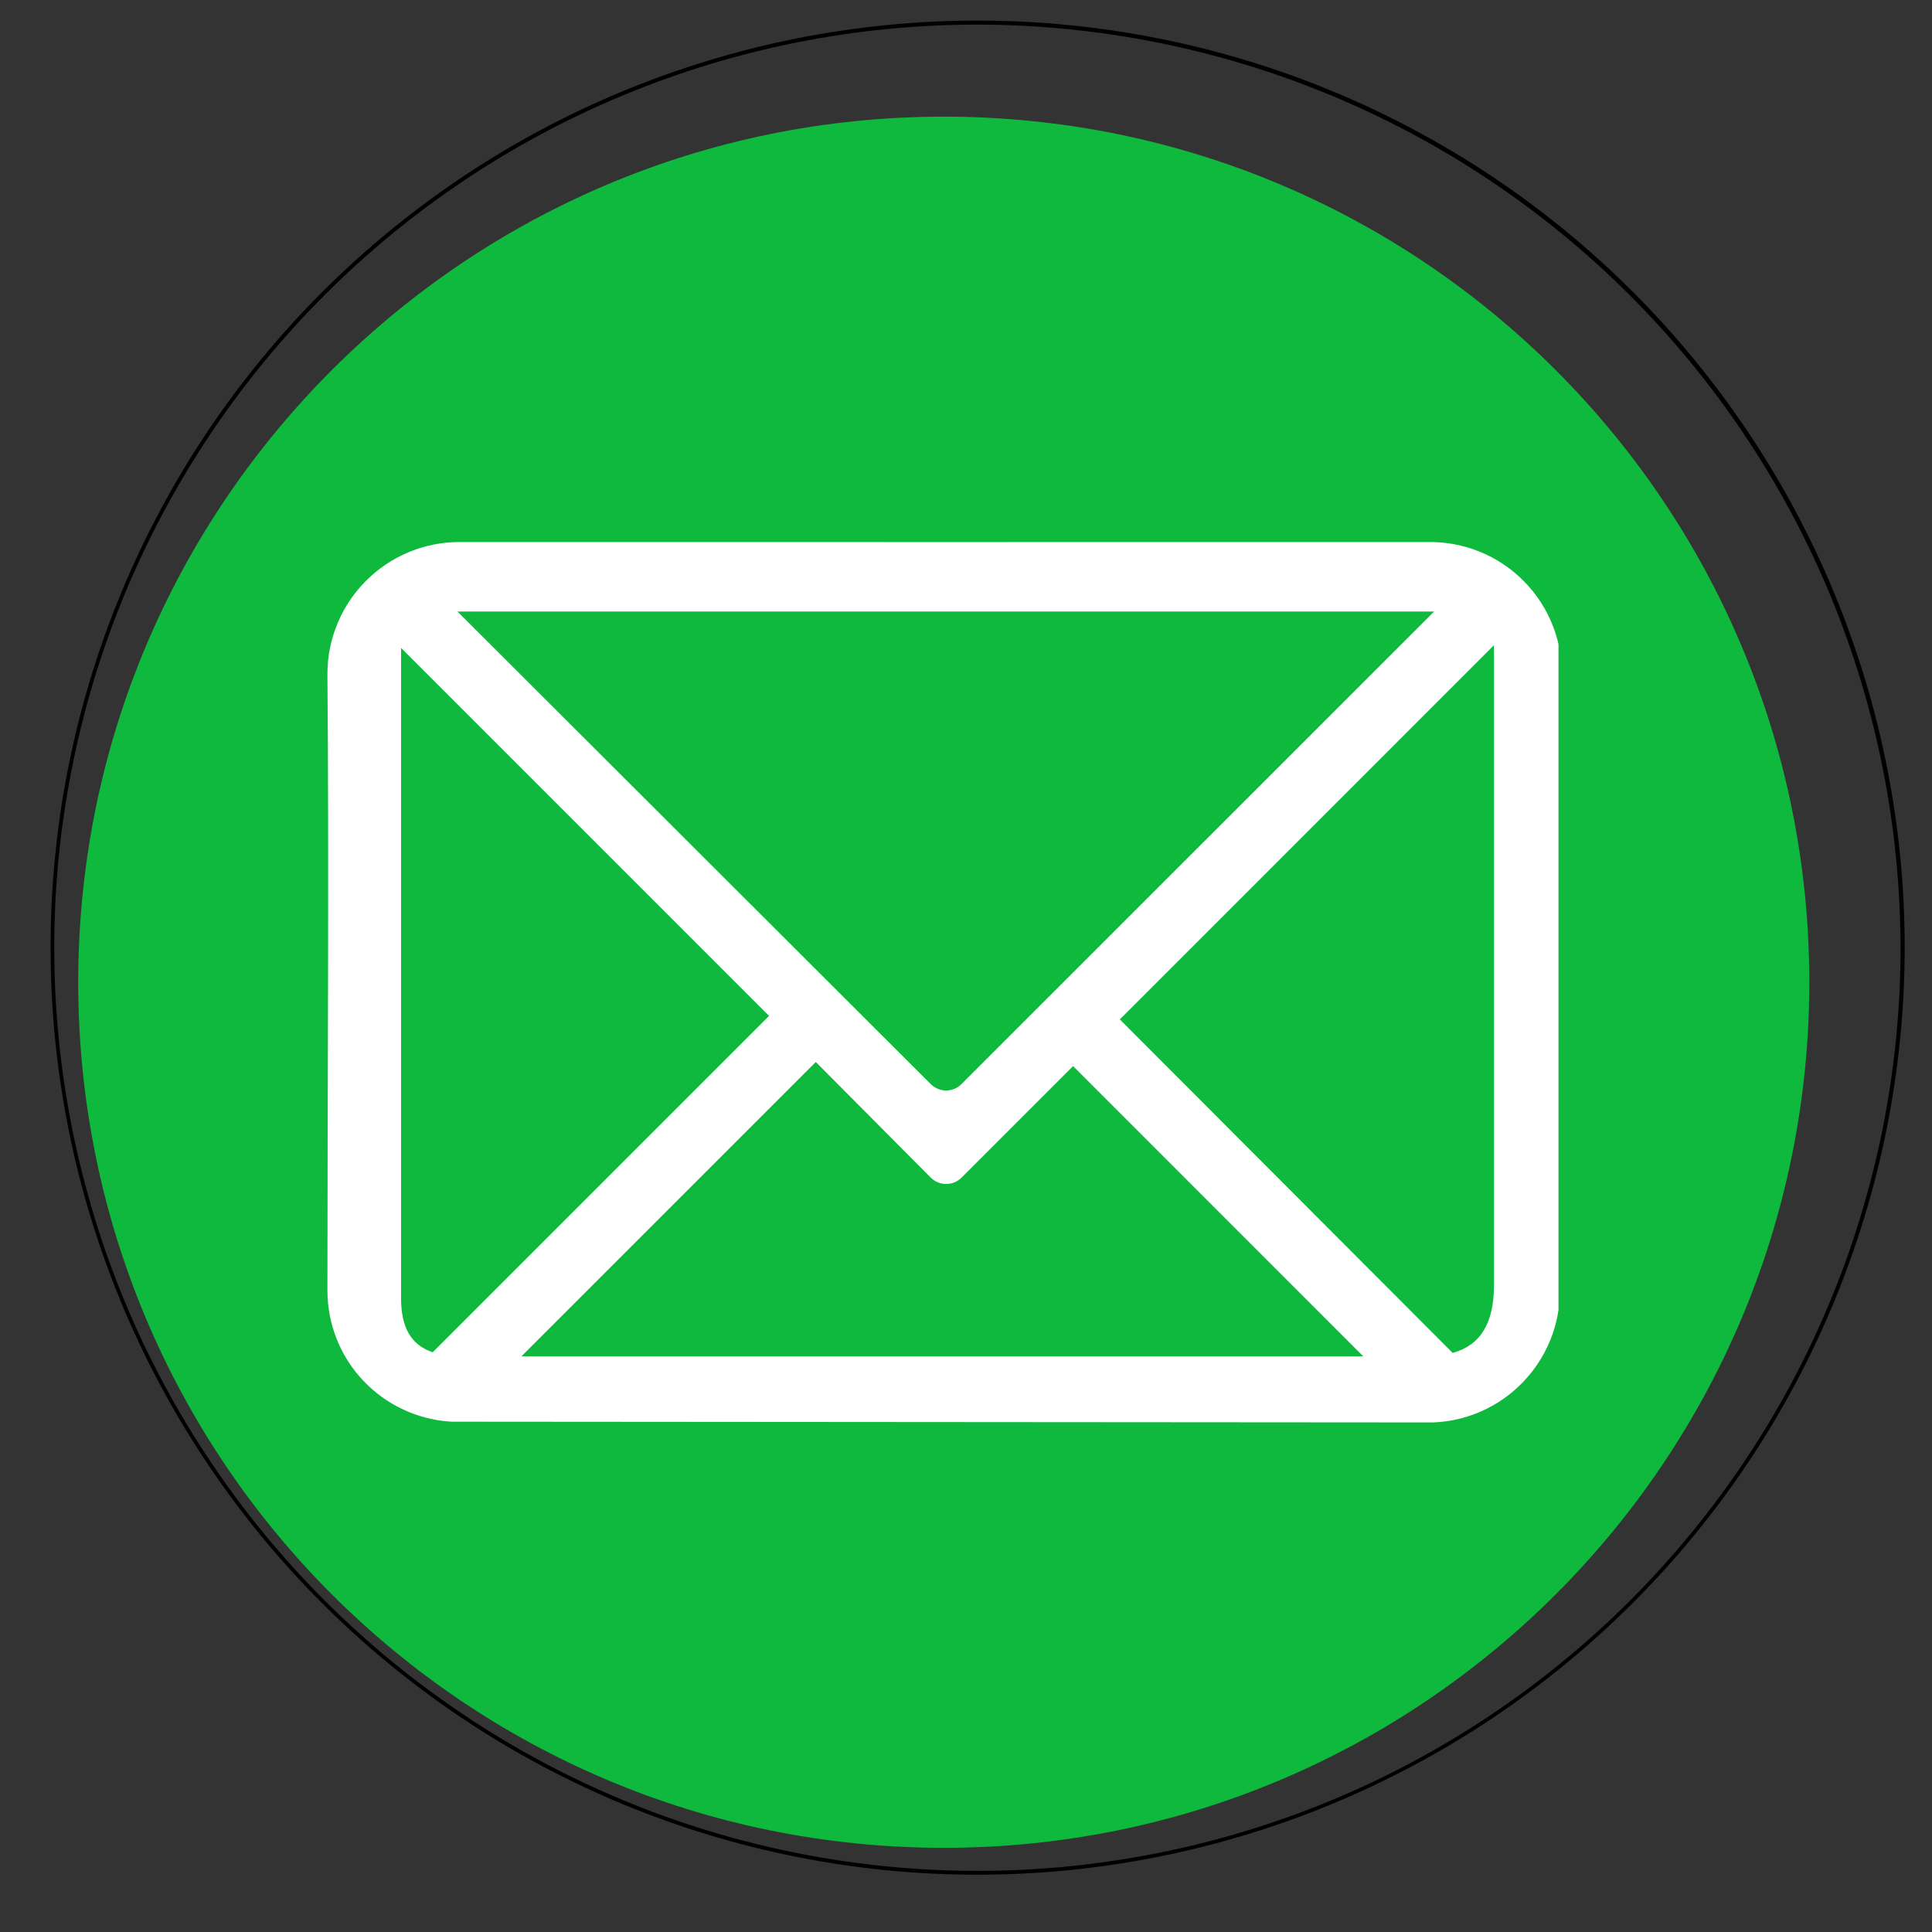
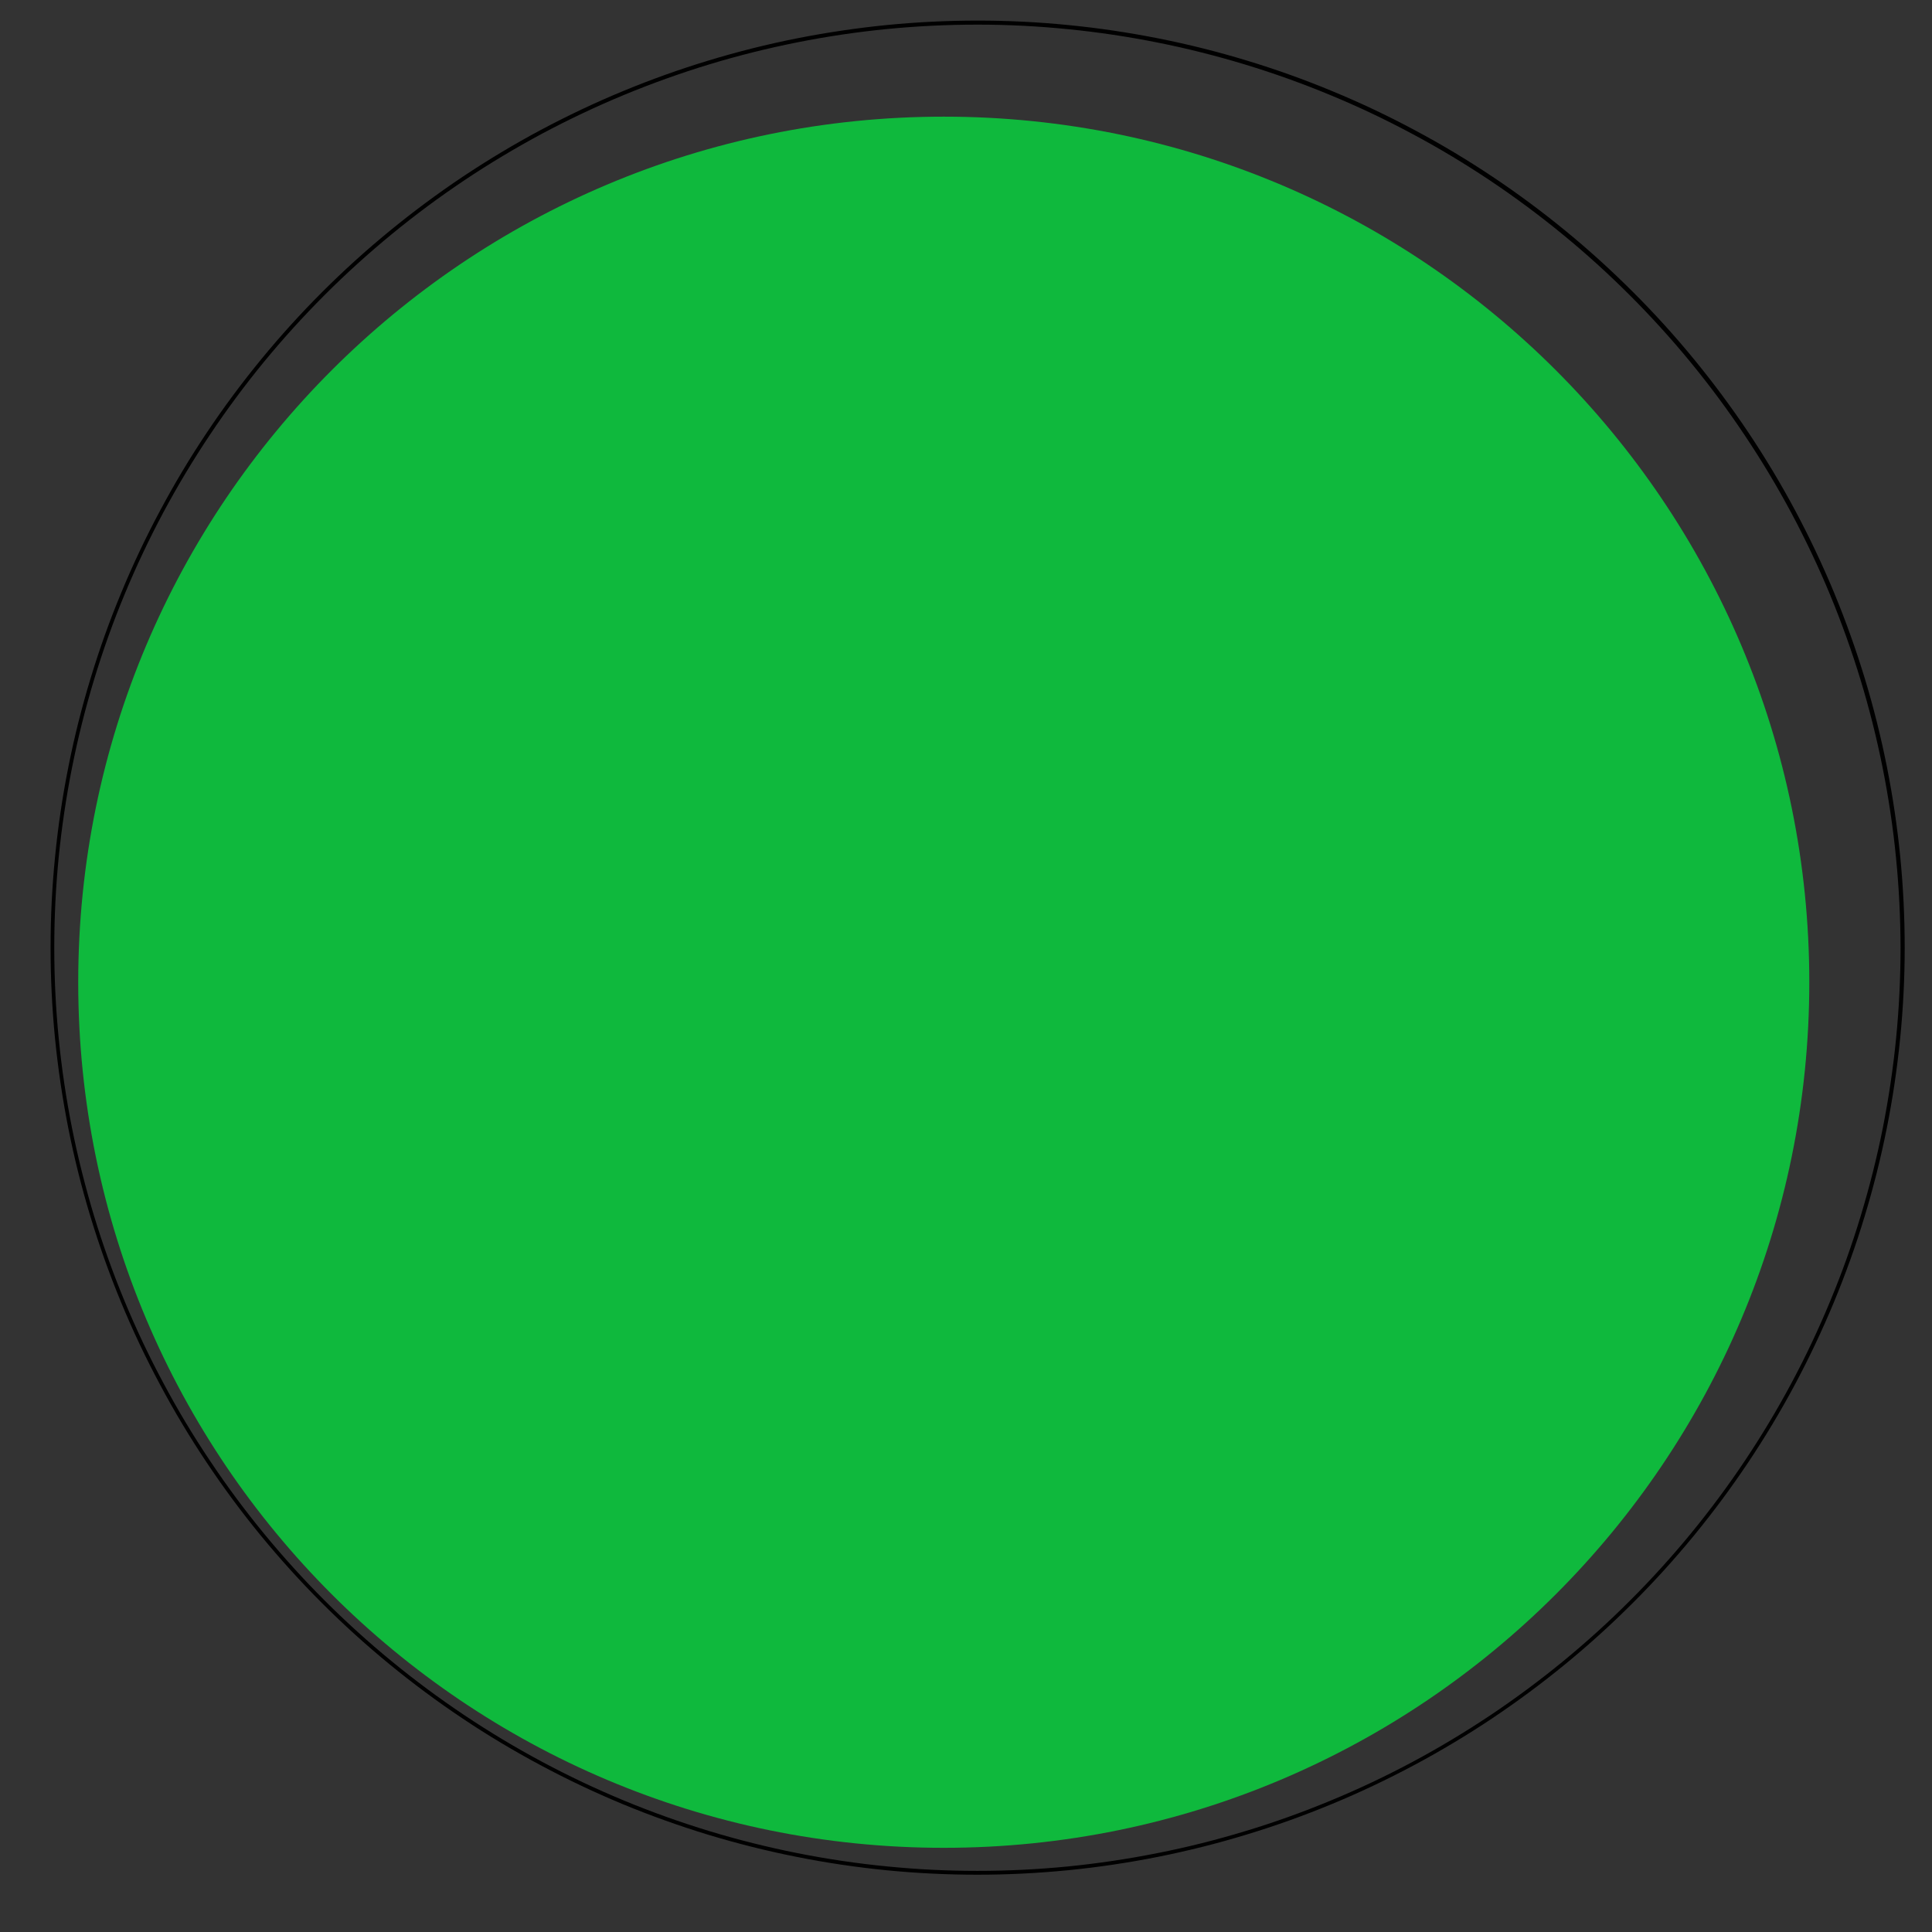
<svg xmlns="http://www.w3.org/2000/svg" width="150" zoomAndPan="magnify" viewBox="0 0 112.5 112.5" height="150" preserveAspectRatio="xMidYMid meet" version="1.0">
  <rect x="0" y="0" width="112.5" height="112.5" fill="#333333" stroke="none" />
  <defs>
    <clipPath id="b685893032">
      <path d="M 2 1.195 L 110.957 1.195 L 110.957 110 L 2 110 Z M 2 1.195 " clip-rule="nonzero" />
    </clipPath>
    <clipPath id="d09c79c006">
      <path d="M 4.555 6.793 L 105.355 6.793 L 105.355 107.598 L 4.555 107.598 Z M 4.555 6.793 " clip-rule="nonzero" />
    </clipPath>
    <clipPath id="06de52b950">
      <path d="M 54.957 6.793 C 27.121 6.793 4.555 29.359 4.555 57.195 C 4.555 85.031 27.121 107.598 54.957 107.598 C 82.793 107.598 105.355 85.031 105.355 57.195 C 105.355 29.359 82.793 6.793 54.957 6.793 Z M 54.957 6.793 " clip-rule="nonzero" />
    </clipPath>
    <clipPath id="14810186e5">
      <path d="M 19.066 31.551 L 90.75 31.551 L 90.75 83 L 19.066 83 Z M 19.066 31.551 " clip-rule="nonzero" />
    </clipPath>
  </defs>
  <g clip-path="url(#b685893032)">
    <path fill="#000000" d="M 56.918 109.164 C 55.152 109.164 53.387 109.078 51.629 108.906 C 49.867 108.73 48.121 108.473 46.387 108.125 C 44.652 107.781 42.941 107.352 41.25 106.84 C 39.559 106.324 37.895 105.73 36.262 105.055 C 34.629 104.375 33.031 103.621 31.473 102.785 C 29.914 101.953 28.398 101.047 26.93 100.062 C 25.461 99.082 24.043 98.027 22.676 96.906 C 21.309 95.785 20 94.598 18.75 93.348 C 17.5 92.098 16.316 90.789 15.191 89.422 C 14.07 88.055 13.02 86.637 12.039 85.168 C 11.055 83.695 10.148 82.184 9.316 80.621 C 8.48 79.062 7.727 77.469 7.051 75.832 C 6.375 74.199 5.781 72.539 5.266 70.844 C 4.754 69.152 4.324 67.441 3.98 65.707 C 3.637 63.973 3.379 62.227 3.203 60.465 C 3.031 58.707 2.945 56.941 2.945 55.176 C 2.945 53.406 3.031 51.645 3.207 49.883 C 3.379 48.125 3.637 46.379 3.984 44.645 C 4.328 42.91 4.758 41.195 5.273 39.504 C 5.785 37.812 6.379 36.152 7.059 34.516 C 7.734 32.883 8.488 31.289 9.324 29.73 C 10.156 28.168 11.062 26.656 12.047 25.184 C 13.027 23.715 14.082 22.297 15.203 20.93 C 16.324 19.562 17.512 18.254 18.762 17.004 C 20.012 15.754 21.32 14.57 22.688 13.449 C 24.055 12.328 25.473 11.277 26.941 10.293 C 28.414 9.312 29.926 8.402 31.484 7.57 C 33.047 6.738 34.641 5.98 36.277 5.305 C 37.91 4.629 39.57 4.035 41.262 3.523 C 42.957 3.008 44.668 2.578 46.402 2.234 C 48.137 1.891 49.883 1.633 51.645 1.457 C 53.402 1.285 55.168 1.199 56.934 1.199 C 58.703 1.199 60.465 1.285 62.227 1.461 C 63.984 1.633 65.73 1.895 67.465 2.238 C 69.199 2.582 70.914 3.012 72.605 3.527 C 74.297 4.039 75.957 4.633 77.59 5.312 C 79.227 5.988 80.82 6.742 82.379 7.578 C 83.941 8.41 85.453 9.316 86.926 10.301 C 88.395 11.281 89.812 12.336 91.18 13.457 C 92.547 14.578 93.852 15.766 95.102 17.016 C 96.355 18.266 97.539 19.574 98.66 20.941 C 99.781 22.309 100.832 23.727 101.816 25.195 C 102.797 26.664 103.707 28.18 104.539 29.738 C 105.371 31.297 106.129 32.895 106.805 34.527 C 107.48 36.16 108.074 37.824 108.59 39.516 C 109.102 41.207 109.531 42.922 109.875 44.656 C 110.219 46.391 110.477 48.137 110.652 49.895 C 110.824 51.656 110.91 53.418 110.91 55.188 C 110.91 56.953 110.82 58.719 110.645 60.477 C 110.469 62.234 110.211 63.98 109.863 65.715 C 109.516 67.449 109.086 69.16 108.57 70.852 C 108.059 72.543 107.461 74.203 106.785 75.836 C 106.105 77.469 105.352 79.066 104.516 80.625 C 103.684 82.184 102.773 83.695 101.793 85.164 C 100.809 86.633 99.758 88.051 98.637 89.418 C 97.512 90.785 96.328 92.094 95.078 93.34 C 93.828 94.59 92.52 95.777 91.152 96.898 C 89.785 98.02 88.367 99.07 86.898 100.055 C 85.43 101.035 83.914 101.945 82.355 102.777 C 80.797 103.609 79.203 104.367 77.57 105.043 C 75.938 105.719 74.273 106.316 72.582 106.828 C 70.895 107.344 69.18 107.773 67.445 108.121 C 65.715 108.465 63.969 108.727 62.207 108.902 C 60.449 109.074 58.688 109.164 56.918 109.164 Z M 56.918 1.434 C 55.16 1.434 53.402 1.52 51.648 1.691 C 49.898 1.863 48.16 2.121 46.434 2.465 C 44.703 2.809 43 3.234 41.312 3.746 C 39.629 4.258 37.973 4.852 36.348 5.523 C 34.723 6.195 33.133 6.949 31.578 7.777 C 30.027 8.609 28.516 9.512 27.055 10.488 C 25.59 11.469 24.176 12.516 22.816 13.633 C 21.457 14.75 20.152 15.93 18.906 17.176 C 17.664 18.418 16.48 19.723 15.363 21.082 C 14.246 22.445 13.199 23.855 12.223 25.32 C 11.242 26.785 10.34 28.293 9.508 29.844 C 8.68 31.398 7.926 32.988 7.254 34.613 C 6.578 36.238 5.988 37.895 5.477 39.578 C 4.965 41.266 4.539 42.969 4.195 44.695 C 3.852 46.422 3.594 48.164 3.418 49.914 C 3.246 51.668 3.16 53.422 3.16 55.184 C 3.16 56.945 3.246 58.699 3.418 60.453 C 3.59 62.203 3.848 63.945 4.191 65.672 C 4.535 67.398 4.965 69.102 5.473 70.789 C 5.984 72.473 6.578 74.129 7.25 75.754 C 7.926 77.383 8.676 78.973 9.508 80.523 C 10.336 82.078 11.238 83.586 12.219 85.047 C 13.195 86.512 14.242 87.926 15.359 89.285 C 16.477 90.648 17.656 91.949 18.902 93.195 C 20.148 94.441 21.449 95.621 22.812 96.738 C 24.172 97.855 25.586 98.902 27.047 99.879 C 28.512 100.859 30.02 101.762 31.574 102.594 C 33.125 103.422 34.715 104.176 36.34 104.848 C 37.969 105.523 39.625 106.113 41.309 106.625 C 42.992 107.137 44.699 107.562 46.426 107.906 C 48.152 108.25 49.891 108.508 51.645 108.68 C 53.395 108.855 55.152 108.941 56.914 108.941 C 58.672 108.941 60.43 108.855 62.18 108.684 C 63.934 108.508 65.672 108.25 67.398 107.906 C 69.125 107.566 70.832 107.137 72.516 106.625 C 74.203 106.117 75.855 105.523 77.484 104.848 C 79.109 104.176 80.699 103.426 82.254 102.594 C 83.805 101.766 85.312 100.859 86.777 99.883 C 88.242 98.902 89.652 97.855 91.016 96.738 C 92.375 95.621 93.68 94.441 94.922 93.195 C 96.168 91.953 97.348 90.648 98.465 89.289 C 99.582 87.926 100.629 86.516 101.609 85.051 C 102.586 83.586 103.492 82.078 104.32 80.527 C 105.152 78.973 105.902 77.383 106.574 75.758 C 107.25 74.133 107.844 72.477 108.352 70.793 C 108.863 69.105 109.293 67.402 109.637 65.676 C 109.977 63.945 110.238 62.207 110.41 60.457 C 110.582 58.703 110.668 56.949 110.668 55.188 C 110.664 53.426 110.578 51.672 110.402 49.922 C 110.23 48.168 109.969 46.43 109.625 44.703 C 109.281 42.98 108.852 41.273 108.34 39.59 C 107.828 37.906 107.234 36.254 106.562 34.625 C 105.887 33 105.133 31.414 104.305 29.859 C 103.473 28.309 102.57 26.801 101.59 25.34 C 100.613 23.875 99.566 22.465 98.449 21.102 C 97.332 19.742 96.152 18.441 94.906 17.195 C 93.664 15.953 92.363 14.77 91 13.656 C 89.641 12.539 88.23 11.492 86.766 10.512 C 85.305 9.535 83.797 8.629 82.246 7.801 C 80.691 6.969 79.105 6.215 77.48 5.543 C 75.852 4.867 74.199 4.273 72.516 3.762 C 70.832 3.25 69.125 2.82 67.402 2.477 C 65.676 2.133 63.938 1.871 62.184 1.699 C 60.434 1.523 58.68 1.434 56.918 1.434 Z M 56.918 1.434 " fill-opacity="1" fill-rule="nonzero" />
  </g>
  <g clip-path="url(#d09c79c006)">
    <g clip-path="url(#06de52b950)">
      <path fill="#0fb93d" d="M 4.555 6.793 L 105.355 6.793 L 105.355 107.598 L 4.555 107.598 Z M 4.555 6.793 " fill-opacity="1" fill-rule="nonzero" />
    </g>
  </g>
  <g clip-path="url(#14810186e5)">
-     <path fill="#ffffff" d="M 26.758 31.562 C 22.512 31.562 19.066 35 19.066 39.254 C 19.164 50.914 19.066 63.254 19.066 75.137 C 19.066 79.23 22.25 82.543 26.277 82.785 L 83.469 82.828 C 87.566 82.66 90.836 79.281 90.836 75.137 L 90.836 37.93 C 90.215 34.305 87.066 31.562 83.266 31.562 C 64.441 31.57 45.59 31.562 26.758 31.562 Z M 26.637 35.609 L 83.508 35.609 L 55.992 63.121 C 55.492 63.625 54.691 63.625 54.191 63.121 Z M 86.992 37.57 L 86.992 74.855 C 86.992 77.078 86.191 78.332 84.59 78.781 L 65.207 59.359 Z M 23.355 37.73 L 44.781 59.156 L 25.195 78.742 C 23.855 78.289 23.391 77.211 23.355 75.738 Z M 47.504 61.84 L 54.191 68.566 C 54.695 69.07 55.492 69.07 55.996 68.566 L 62.484 62.078 L 79.383 78.98 L 30.363 78.98 Z M 47.504 61.84 " fill-opacity="1" fill-rule="nonzero" />
-   </g>
+     </g>
</svg>